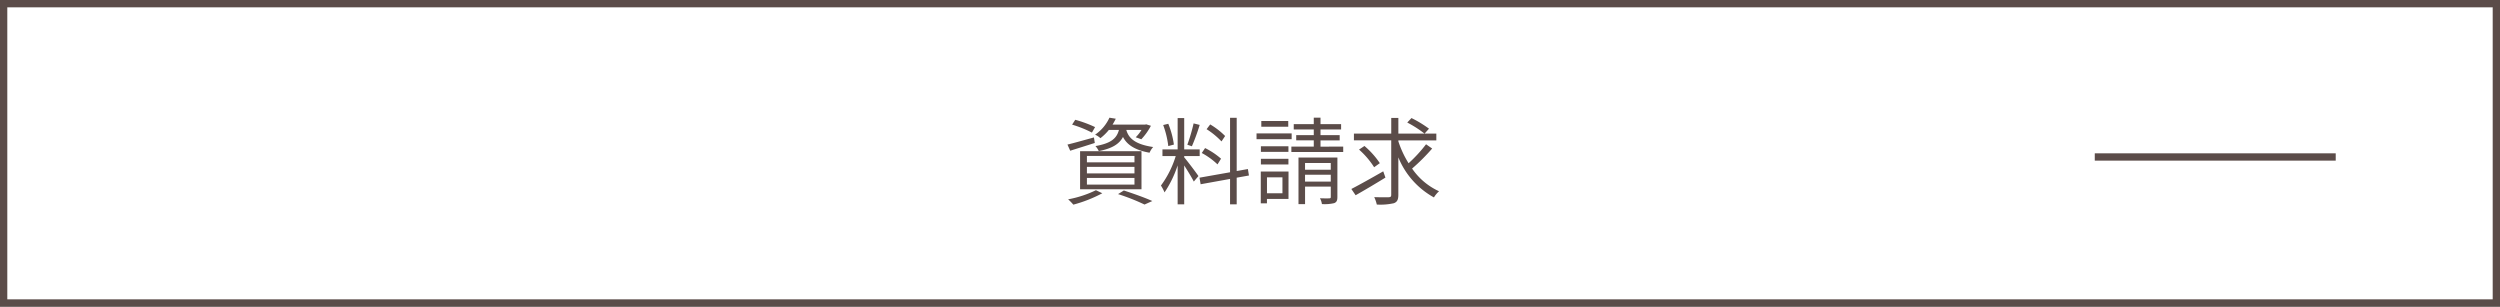
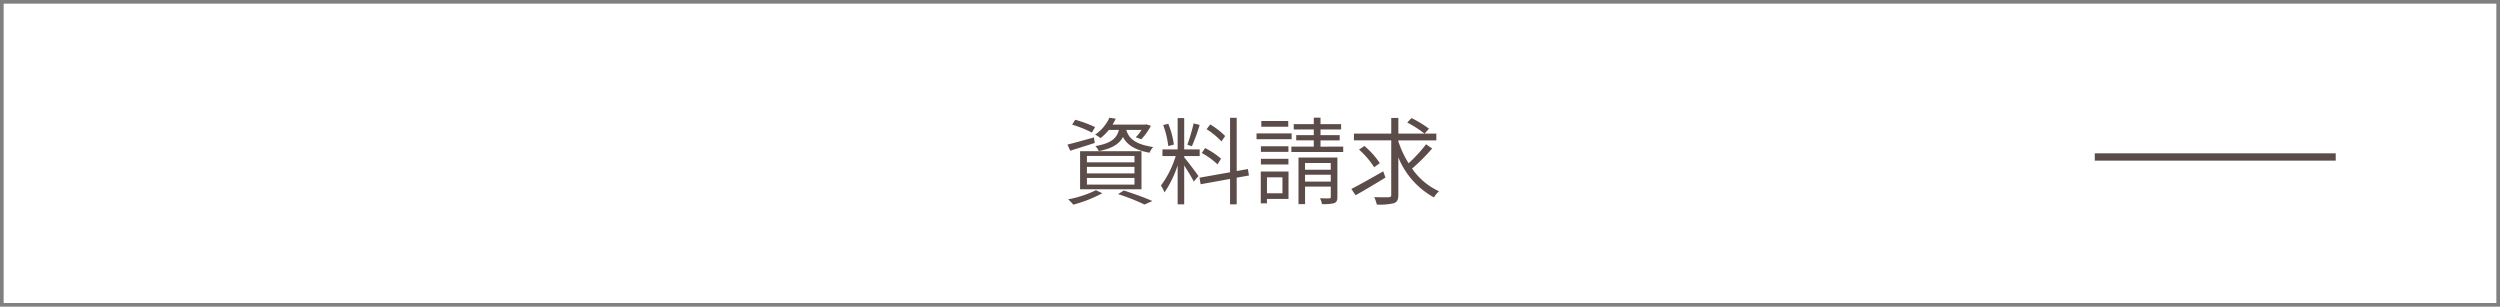
<svg xmlns="http://www.w3.org/2000/svg" width="342.4" height="42" viewBox="0 0 342.4 42">
  <rect x="0" y="0" width="342.4" height="42" fill="#808080" stroke="none" />
  <g id="グループ_1082" data-name="グループ 1082" transform="translate(-9380.8 -186.5)">
    <g id="パス_52" data-name="パス 52" transform="translate(9380.8 186.5)" fill="#fff">
      <path d="M 341.9 41.5 L 0.5 41.5 L 0.5 0.5 L 341.9 0.5 L 341.9 41.5 Z" stroke="none" />
-       <path d="M 1 1 L 1 41 L 341.4 41 L 341.4 1 L 1 1 M 0 0 L 342.4 0 L 342.4 42 L 0 42 L 0 0 Z" stroke="none" fill="#5b4c49" />
    </g>
    <path id="パス_245" data-name="パス 245" d="M7.7-9.2C7.384-8.021,6.6-7.371,4.485-6.994a2.641,2.641,0,0,1,.455.689c1.846-.364,2.808-.975,3.315-1.937.481.936,1.43,1.768,3.64,2.158a2.733,2.733,0,0,1,.494-.78C9.724-7.254,9-8.2,8.71-9.2h2.08A5.278,5.278,0,0,1,10-8.2l.767.273a8.359,8.359,0,0,0,1.313-1.846l-.65-.2-.156.039H6.825a8.241,8.241,0,0,0,.442-.806L6.4-10.881A5.645,5.645,0,0,1,4.433-8.554a2.446,2.446,0,0,1,.728.481A6.833,6.833,0,0,0,6.318-9.2ZM3.315-2.626H9.828v.91H3.315Zm0-1.521H9.828v.9H3.315Zm0-1.495H9.828v.871H3.315ZM2.379-1.079H10.79V-6.292H2.379ZM4.433-9.594a16.651,16.651,0,0,0-2.717-1l-.429.663A15.7,15.7,0,0,1,4-8.84ZM4.277-8.177C2.951-7.813,1.586-7.423.65-7.2l.377.845c.975-.312,2.2-.689,3.367-1.066ZM4.55-.949A14.887,14.887,0,0,1,.741.3a7.517,7.517,0,0,1,.715.728A18.524,18.524,0,0,0,5.421-.533Zm3.029.533a28.5,28.5,0,0,1,3.627,1.43L12.272.533C11.323.1,9.776-.455,8.372-.91ZM22.243-8.372A10.021,10.021,0,0,0,20.2-9.958l-.494.65a10.74,10.74,0,0,1,2.041,1.677Zm-.559,3.107A10.112,10.112,0,0,0,19.5-6.721l-.455.676A9.73,9.73,0,0,1,21.2-4.485ZM17.927-10.1a24.014,24.014,0,0,1-.858,2.925l.624.208a26.6,26.6,0,0,0,1.066-2.925Zm-2.7,2.9a11.813,11.813,0,0,0-.767-2.847l-.7.169a12.553,12.553,0,0,1,.7,2.886ZM16.64-5.629h2.119v-.91H16.64v-4.29h-.9v4.29h-2.08v.91h1.82a13.368,13.368,0,0,1-2.028,4.043,5.828,5.828,0,0,1,.494.936,14.909,14.909,0,0,0,1.794-3.7V.988h.9v-5.33c.468.728,1.079,1.729,1.313,2.21l.637-.754C18.3-3.328,17-5.044,16.64-5.447Zm8.866,2.665-.143-.884-1.534.273v-7.293h-.91v7.462l-4.186.741.156.9,4.03-.728V.988h.91V-2.665Zm5.382-7.462H27.2v.78h3.692Zm.468,1.7h-4.81v.793h4.81Zm-.442,1.755h-3.77V-6.2h3.77Zm-3.77,2.5h3.77v-.78h-3.77Zm2.951,1.755V-.533H27.976V-2.717Zm.832-.793h-3.8V.845h.845v-.6h2.951Zm2.262,1.378v-.936h3.523v.936ZM36.712-4.68v.923H33.189V-4.68Zm.91-.741h-5.33V.962h.9V-1.443h3.523v1.4c0,.156-.039.2-.195.208s-.7.013-1.287-.013A2.3,2.3,0,0,1,35.5.949a5.584,5.584,0,0,0,1.69-.13c.338-.143.429-.377.429-.845ZM35.308-6.916v-.858h2.626v-.715H35.308v-.78h2.821V-10H35.308v-.884h-.923V-10H31.642v.728h2.743v.78H31.98v.715h2.405v.858H31.317v.741h7.1v-.741ZM43.9-3.536c-1.586.91-3.263,1.846-4.368,2.418l.585.858c1.157-.65,2.691-1.56,4.082-2.418Zm-.468-1.118a11.449,11.449,0,0,0-2.106-2.353l-.741.494a11.273,11.273,0,0,1,2.067,2.418Zm3.757-5.564A15.245,15.245,0,0,1,49.556-8.7l.611-.676a15.667,15.667,0,0,0-2.4-1.456Zm2.574,2.977a19.344,19.344,0,0,1-2.392,2.6,13.491,13.491,0,0,1-1.4-3v-.13h5.2V-8.7h-5.2v-2.145h-.975V-8.7H39.884v.923h5.109V-.325c0,.26-.091.325-.338.338S43.563.026,42.666,0a4.706,4.706,0,0,1,.351,1.014,8.311,8.311,0,0,0,2.34-.182c.442-.169.611-.468.611-1.157V-5.447A10.976,10.976,0,0,0,50.843.039a3.628,3.628,0,0,1,.7-.845,9,9,0,0,1-3.692-3.107A27.31,27.31,0,0,0,50.6-6.656Z" transform="translate(9526.349 213.5)" fill="#5b4c49" />
    <path id="パス_246" data-name="パス 246" d="M0,0H33" transform="translate(9667.7 208)" fill="none" stroke="#5b4c49" stroke-width="1" />
  </g>
</svg>